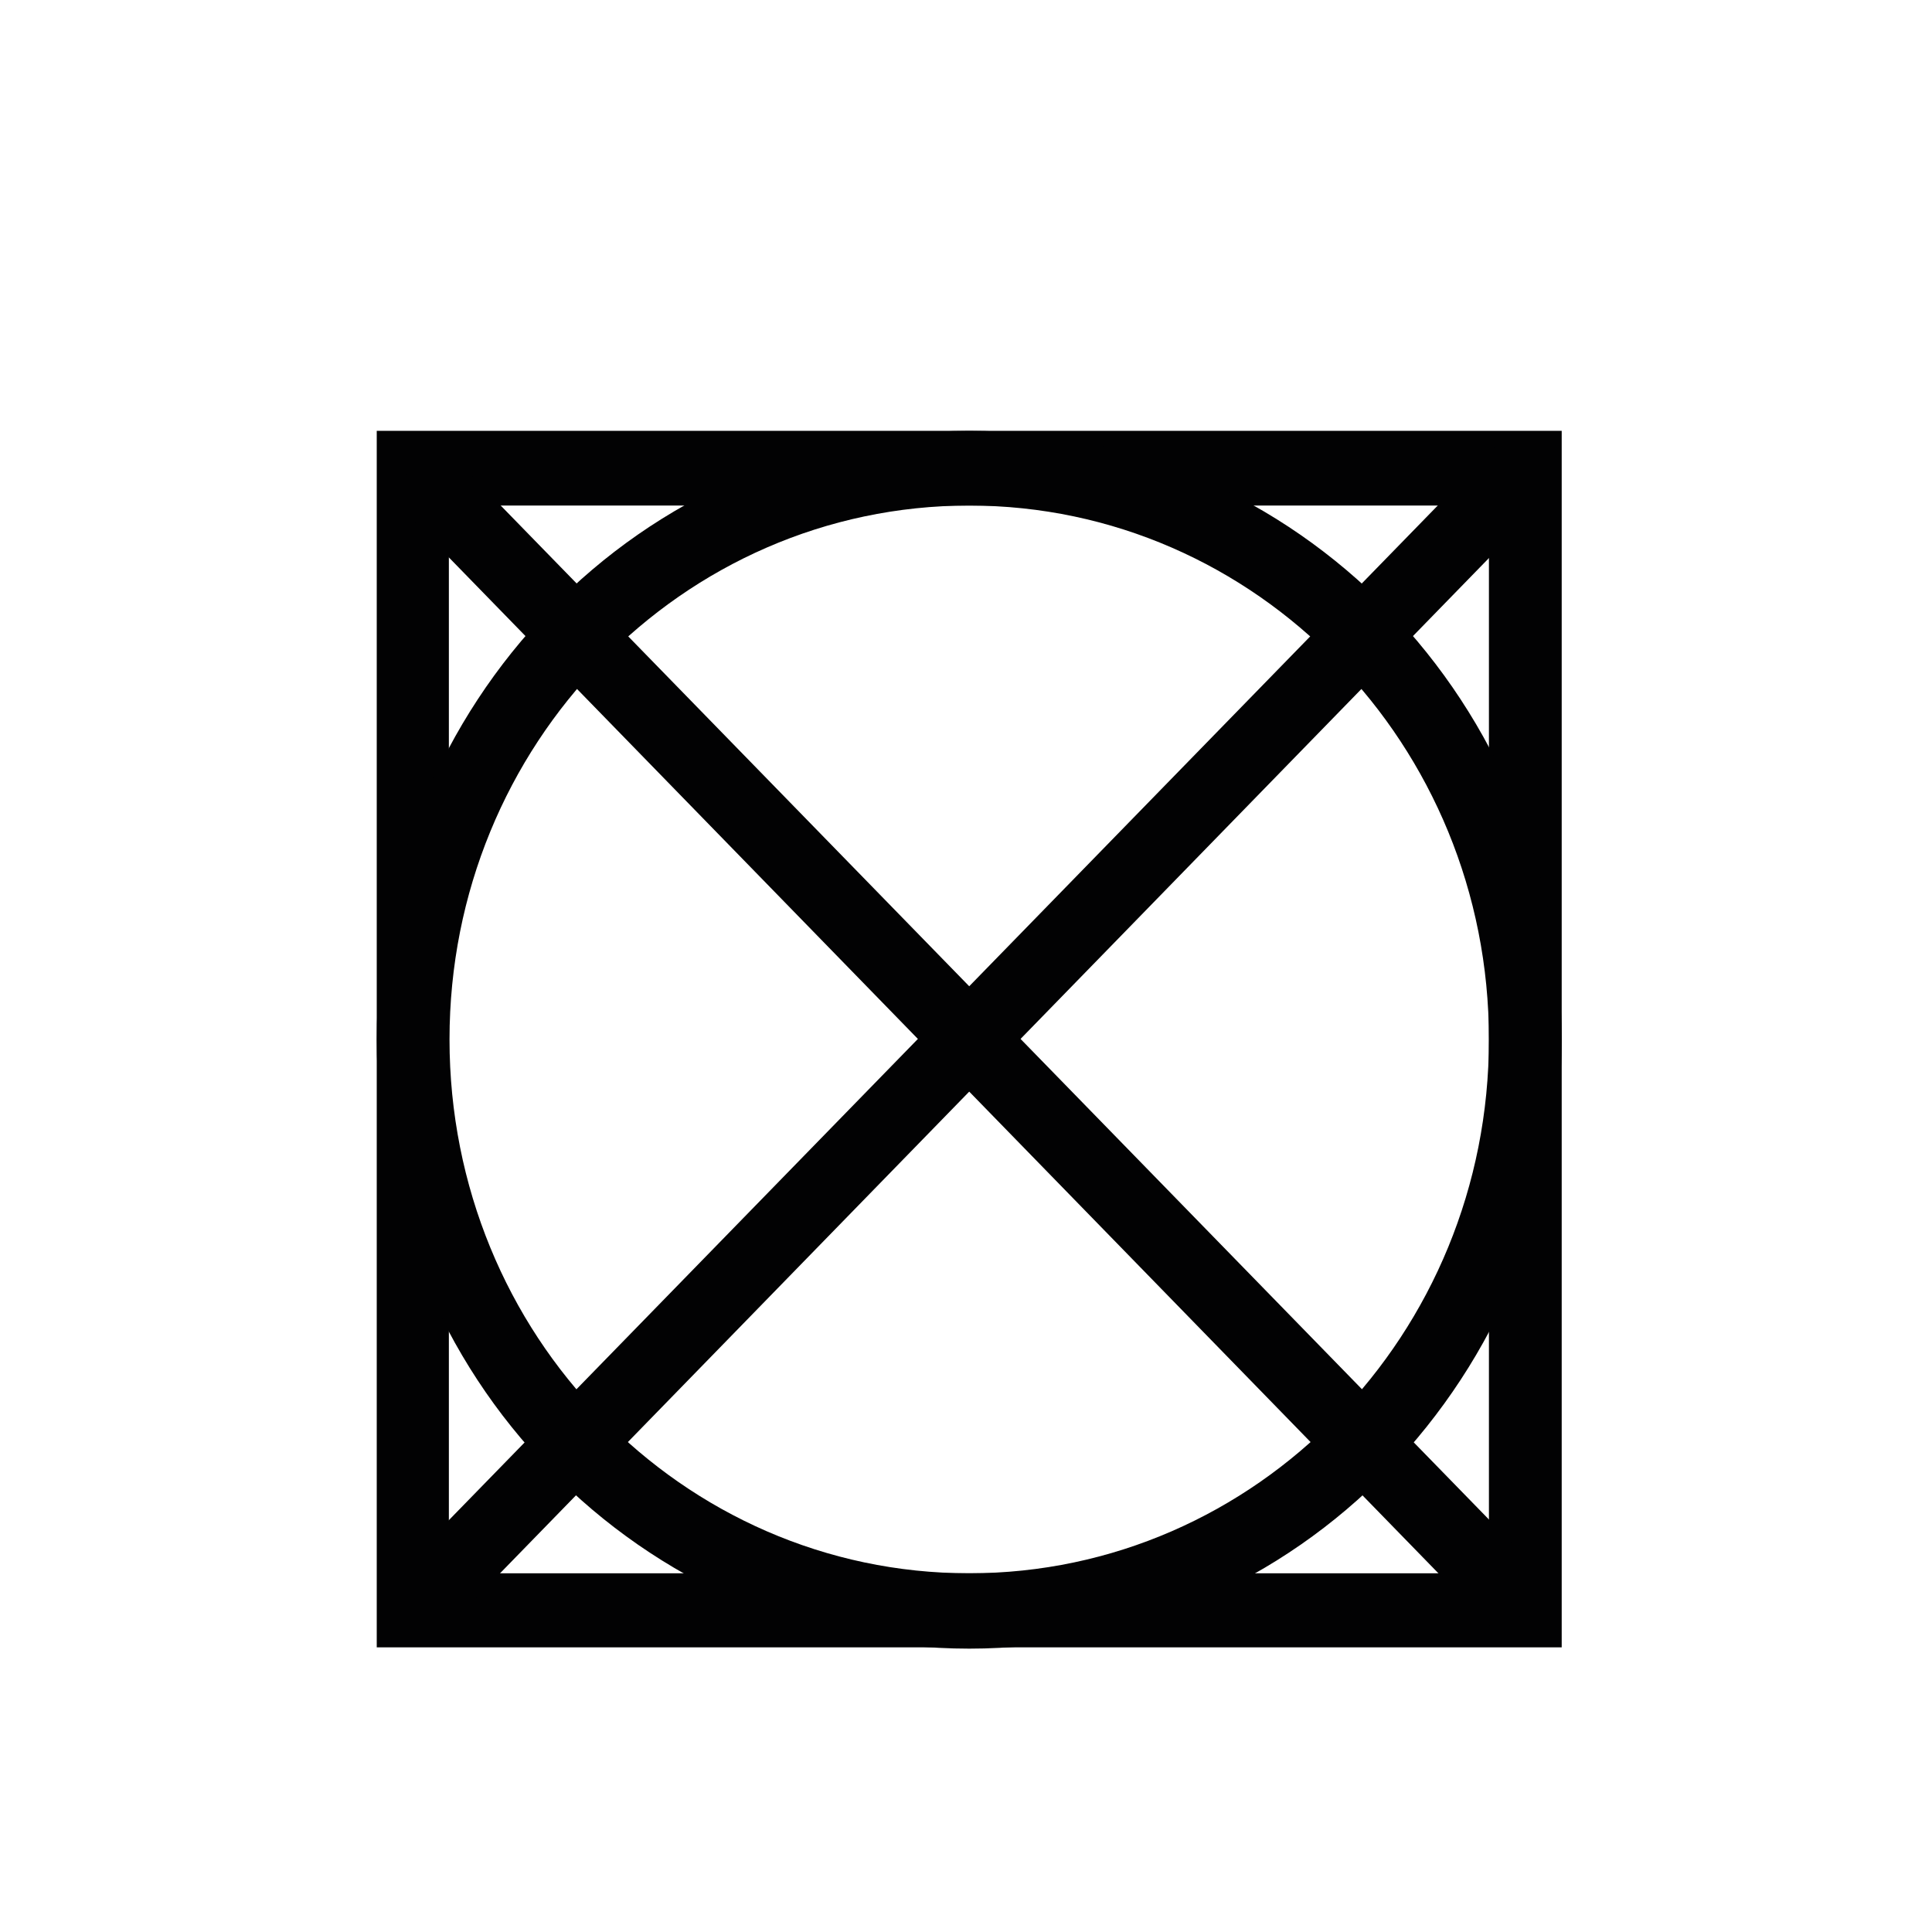
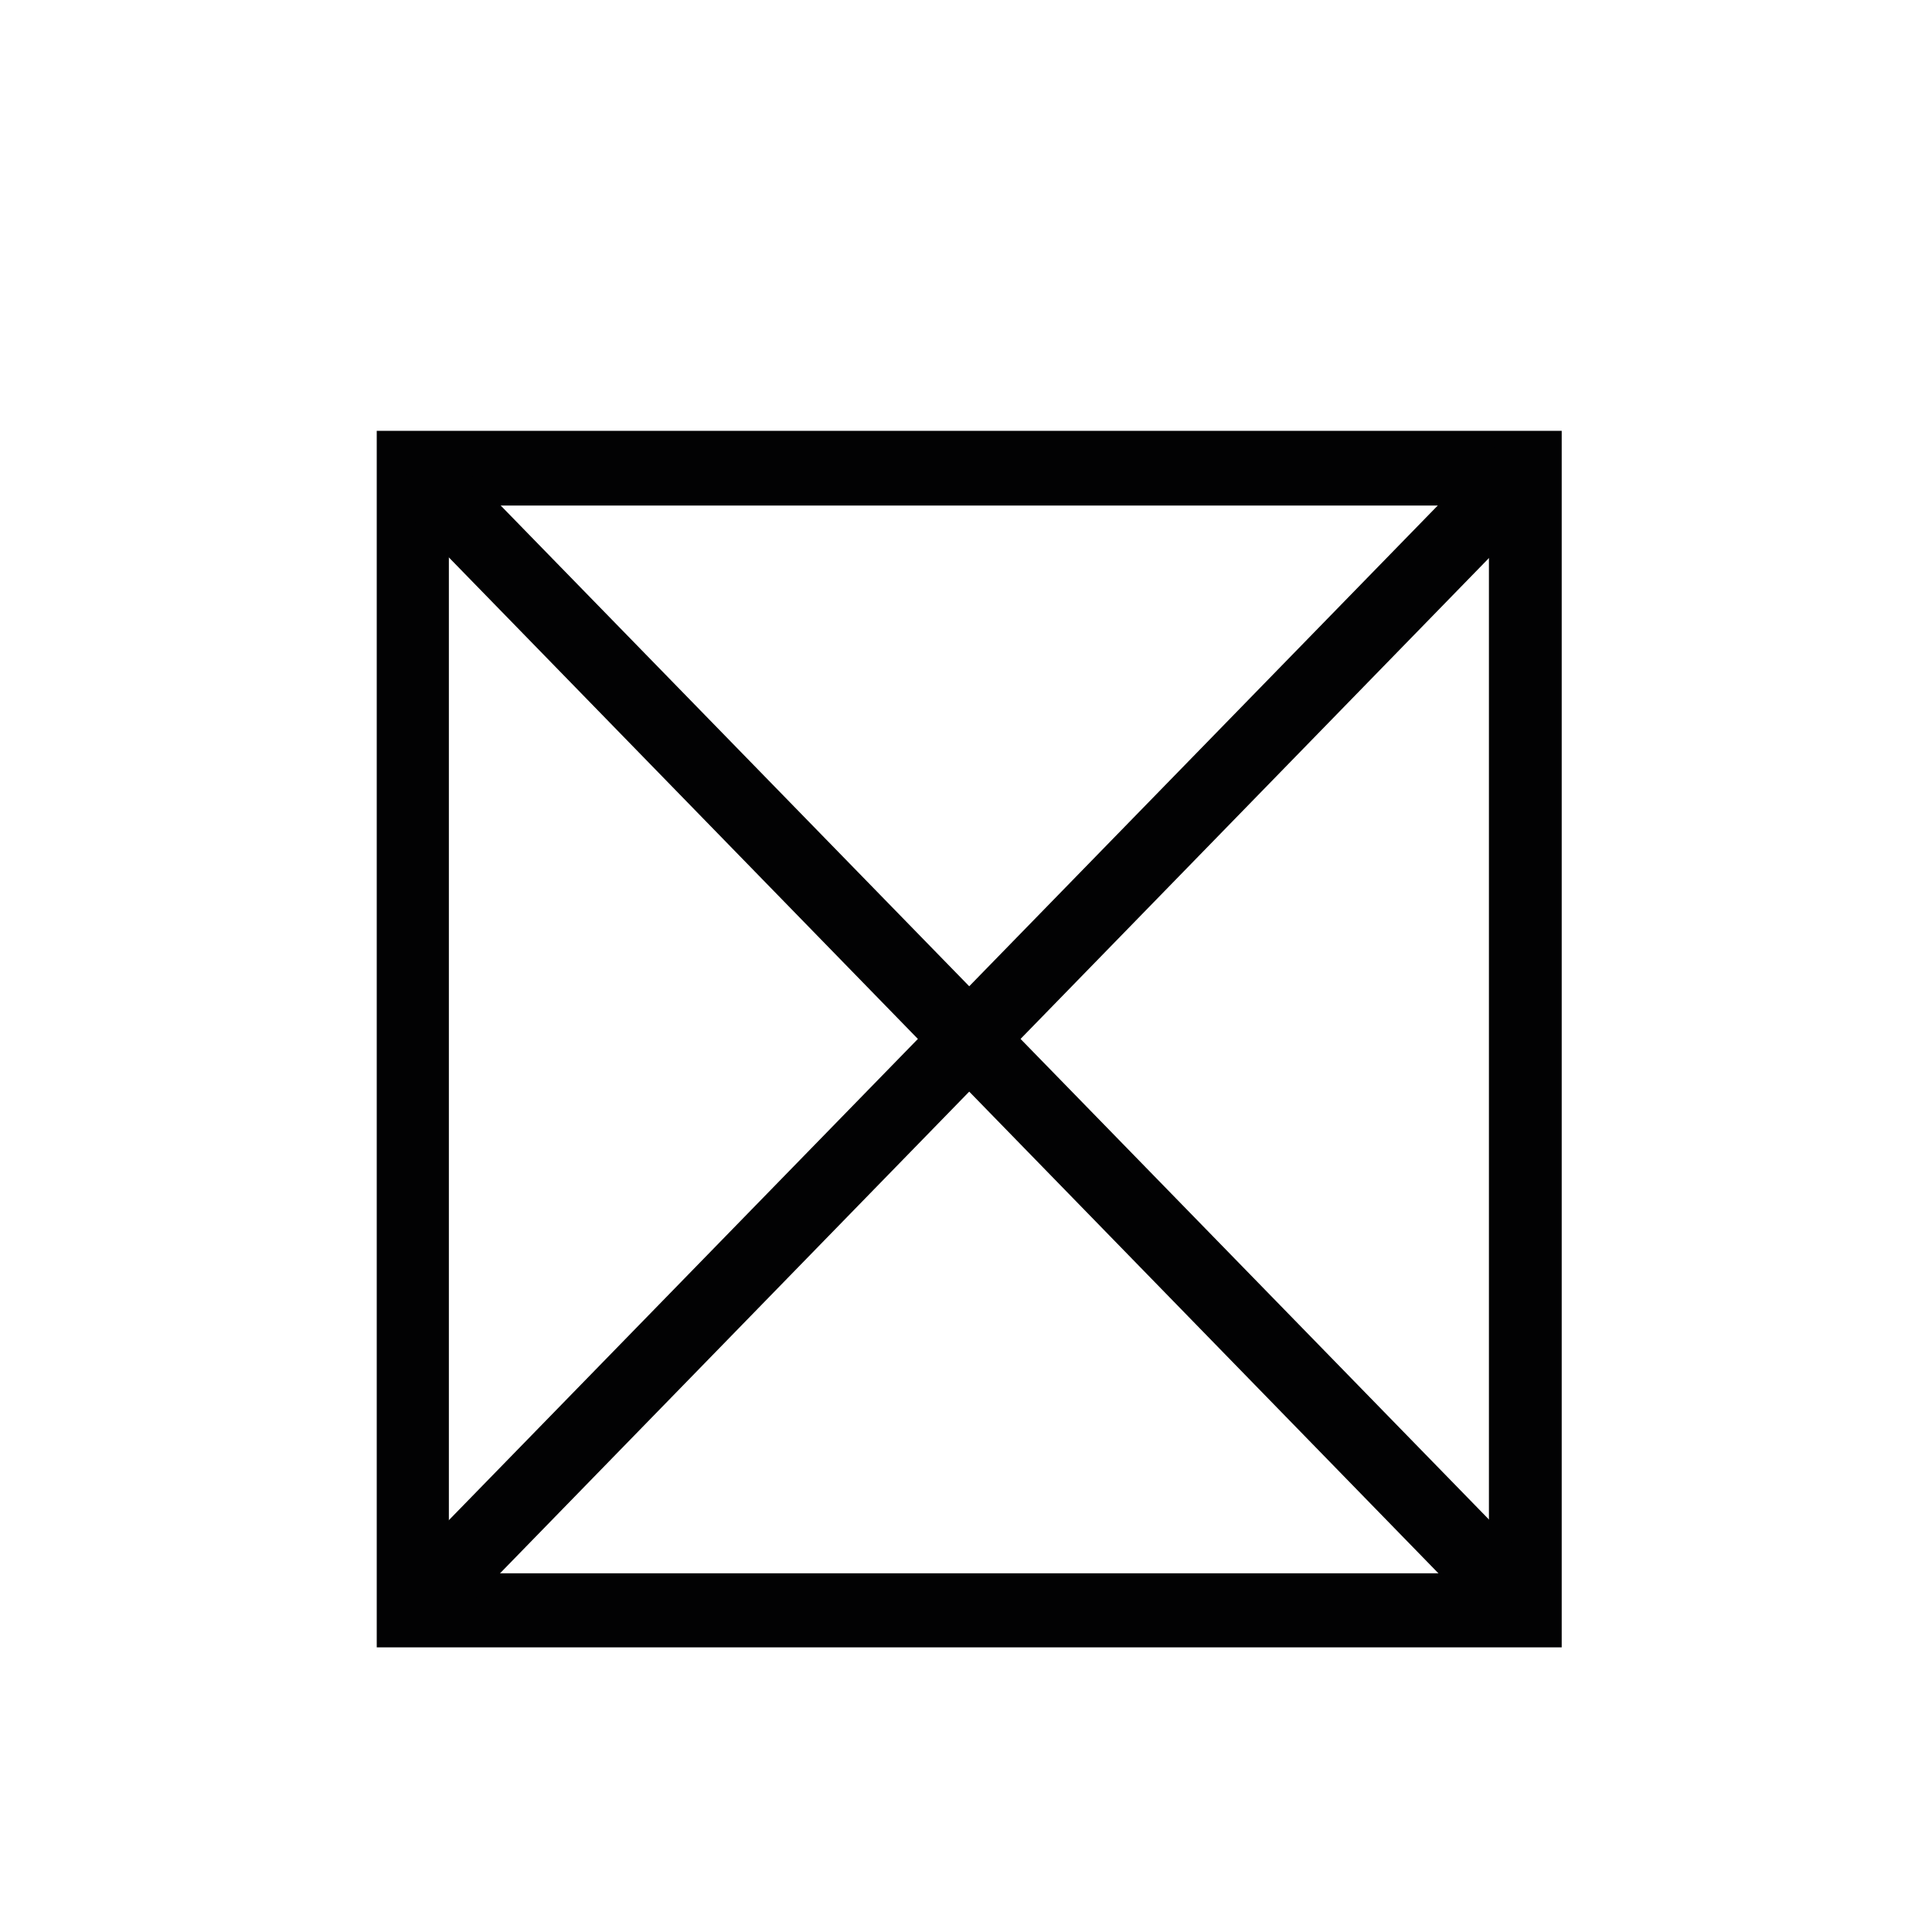
<svg xmlns="http://www.w3.org/2000/svg" enable-background="new 0 0 300 300" viewBox="0 0 300 300">
  <g clip-rule="evenodd" fill="#020203" fill-rule="evenodd">
    <path d="m-298.1 76.5c.7-3.5 4.1-5.7 7.5-5 3.4.8 5.6 4.2 4.8 7.7l-36.6 171.5c-.6 3-3.3 5.1-6.2 5.1h-165c-3.1 0-5.7-2.3-6.2-5.4l-36.5-171.2c-.7-3.5 1.4-7 4.8-7.7 3.4-.8 6.8 1.5 7.5 5l35.5 166.4h154.8z" />
    <path d="m-522.7 116.6c1.8 0 5.6-4.2 9.3-8.5 5.6-6.4 11.2-12.8 18.7-12.8s13.1 6.4 18.7 12.8c3.7 4.2 7.4 8.5 9.3 8.5 1.8 0 5.6-4.2 9.3-8.5 5.6-6.4 11.2-12.8 18.7-12.8s13.1 6.4 18.7 12.8c3.7 4.2 7.4 8.5 9.3 8.5 1.8 0 5.6-4.2 9.3-8.5 5.6-6.4 11.2-12.8 18.7-12.8s13.1 6.4 18.7 12.8c3.7 4.2 7.4 8.5 9.3 8.5 1.8 0 5.6-4.2 9.3-8.5 5.6-6.4 11.2-12.8 18.7-12.8s13.1 6.4 18.7 12.8c3.7 4.2 7.4 8.5 9.3 8.5v13c-7.5 0-13.1-6.4-18.7-12.8-3.7-4.2-7.4-8.5-9.3-8.5-1.8 0-5.6 4.2-9.3 8.5-5.6 6.4-11.2 12.8-18.7 12.8s-13.1-6.4-18.7-12.8c-3.7-4.2-7.4-8.5-9.3-8.5-1.8 0-5.6 4.2-9.3 8.5-5.6 6.4-11.2 12.8-18.7 12.8s-13.1-6.4-18.7-12.8c-3.7-4.2-7.4-8.5-9.3-8.5-1.8 0-5.6 4.2-9.3 8.5-5.6 6.4-11.2 12.8-18.7 12.8s-13.1-6.4-18.7-12.8c-3.7-4.2-7.4-8.5-9.3-8.5-1.8 0-5.6 4.2-9.3 8.5-5.6 6.4-11.2 12.8-18.7 12.8z" />
    <path d="m-415.3 216.4v-14.3h6.9v-10.6h-6.9v-35.3h-16.9l-22.1 36.6v9.2h26v14.3h13zm-26.2-24.9.1-.2 7.8-13.1c2-3.8 3.6-7.3 5.5-11.2h.3c-.2 3.9-.4 7.6-.4 11.2v13.3zm60.5-36.2c-15.1 0-22.3 13.7-22.3 31.2.1 17 6.8 31 21.9 31 14.9 0 22.2-12.9 22.2-31.4 0-16.5-6.2-30.8-21.8-30.8zm-.2 10.6c5.5 0 8.3 7 8.3 20.4 0 13.7-2.9 20.5-8.2 20.5-5.2 0-8.5-6.6-8.5-20.4 0-14 3.5-20.5 8.4-20.5z" />
    <path d="m-353 140.7c3 0 5.7 1.3 7.7 3.3 2 2 3.2 4.8 3.2 7.9s-1.2 5.9-3.2 7.9c-2 2-4.7 3.3-7.7 3.3s-5.7-1.2-7.7-3.3c-2-2-3.2-4.8-3.2-7.9s1.2-5.8 3.2-7.9c2-2.1 4.7-3.3 7.7-3.3zm4.7 6.3c-1.2-1.2-2.8-2-4.7-2-1.8 0-3.5.8-4.7 2-1.2 1.2-1.9 2.9-1.9 4.8s.7 3.6 1.9 4.8c1.2 1.2 2.9 2 4.7 2s3.5-.8 4.7-2c1.2-1.2 1.9-2.9 1.9-4.8s-.7-3.6-1.9-4.8z" />
    <path d="m-334.3-38.1c-5.2 2.5-10.5 2.1-11.9-1-1.4-3 1.7-7.5 6.9-10l243.5-116.6c5.2-2.5 10.5-2.1 11.9 1 1.4 3-1.7 7.5-6.9 10z" />
    <path d="m-95.7-38.1c5.2 2.5 10.5 2.1 11.9-1 1.4-3-1.7-7.5-6.9-10l-243.5-116.6c-5.2-2.5-10.5-2.1-11.9 1-1.4 3 1.7 7.5 6.9 10z" />
    <path d="m-209.8-218.9 90.9 186.7 4.3 8.7h-9.5-181.9-9.5l4.3-8.7 90.9-186.7 5.2-10.8zm76.2 183.4-81.4-167.2-81.5 167.2z" />
    <path d="m216.6-132.7c9.6 0 17.4-8 17.4-17.9s-7.8-17.9-17.4-17.9-17.4 8-17.4 17.9c-.1 9.8 7.8 17.9 17.4 17.9z" />
    <path d="m166.3-205.4h163.8 5.6l.7 5.7 11.2 90.4.9 7.4h-7.2-249.5-6.4v-6.5c0-23.6 3.4-47.4 15-65.7 12.1-18.8 32.4-31.3 65.9-31.3zm158.2 13.1h-158.2c-28.5 0-45.4 10.1-55.1 25.3-9 14.1-12.2 32.8-12.8 52h235.8z" />
    <path d="m137.2-257.4c-3.5 0-6.4-2.9-6.4-6.6 0-3.6 2.9-6.5 6.4-6.5h185.6c3.3 0 6.1 2.6 6.3 5.9l18.5 155.3c.4 3.6-2.1 6.9-5.6 7.3s-6.7-2.1-7.1-5.7l-17.8-149.7z" />
    <path d="m-213.8 316.7c29.8 0 56.8 12.4 76.3 32.5 19.5 20 31.6 47.8 31.6 78.4s-12.1 58.3-31.6 78.4-46.5 32.5-76.3 32.5-56.8-12.4-76.3-32.5c-19.5-20-31.6-47.8-31.6-78.4s12.1-58.3 31.6-78.4 46.5-32.5 76.3-32.5zm66.9 42.1c-17.1-17.6-40.8-28.4-66.9-28.4s-49.8 10.9-66.9 28.4c-17.1 17.6-27.7 41.9-27.7 68.7s10.6 51.1 27.7 68.7 40.8 28.4 66.9 28.4 49.8-10.9 66.9-28.4c17.1-17.6 27.7-41.8 27.7-68.7 0-26.8-10.6-51.1-27.7-68.7z" />
    <path d="m-232.6 479.6h13.1v-41.8c3 .8 6.6.9 10.5.9 12.8 0 24-3.9 31.1-11.5 5.1-5.4 7.8-12.8 7.8-22.3 0-9.3-3.5-16.9-8.9-21.8-6-5.6-15.5-8.7-28.5-8.7-10.6 0-18.8.9-25.2 2zm13.1-93.3c2.3-.6 6.6-1.1 12.4-1.1 14.3 0 24 6.7 24 20.6 0 14.1-9.6 22.1-25.5 22.1-4.4 0-8-.3-10.9-1.1z" />
    <path d="m-283.5 347.7 146.2 150.1-6.8 7-146.2-150.1z" />
-     <path d="m-290.3 497.8 146.2-150.1 6.8 7-146.2 150.1z" />
    <path d="m-316.3 316.7h202.6 6.6v6.8 208 6.8h-6.6-202.6-6.6v-6.8-208-6.8zm196 13.6h-189.4v194.4h189.4z" />
    <path d="m64.1 66.9h172.8 5.6v5.8 177.3 5.8h-5.6-172.8-5.6v-5.8-177.3-5.8zm167.2 11.6h-161.6v165.8h161.5v-165.8z" />
    <path d="m68.1 68.6 172.8 177.3-8 8.2-172.8-177.4z" />
    <path d="m60.1 245.9 172.8-177.3 8 8.1-172.8 177.4z" />
-     <path d="m150.5 66.9c25.4 0 48.4 10.6 65.1 27.7 16.6 17.1 26.9 40.8 26.9 66.8 0 26.1-10.3 49.7-26.9 66.9-16.6 17.1-39.7 27.7-65.1 27.7s-48.4-10.6-65.1-27.7-26.9-40.8-26.9-66.9 10.3-49.7 26.9-66.8c16.7-17.2 39.7-27.7 65.1-27.7zm57.1 35.9c-14.6-15-34.8-24.3-57.1-24.3s-42.5 9.3-57.1 24.3-23.6 35.7-23.6 58.6 9 43.7 23.6 58.6c14.6 15 34.8 24.3 57.1 24.3s42.5-9.3 57.1-24.3 23.6-35.7 23.6-58.6-9-43.6-23.6-58.6z" />
  </g>
</svg>